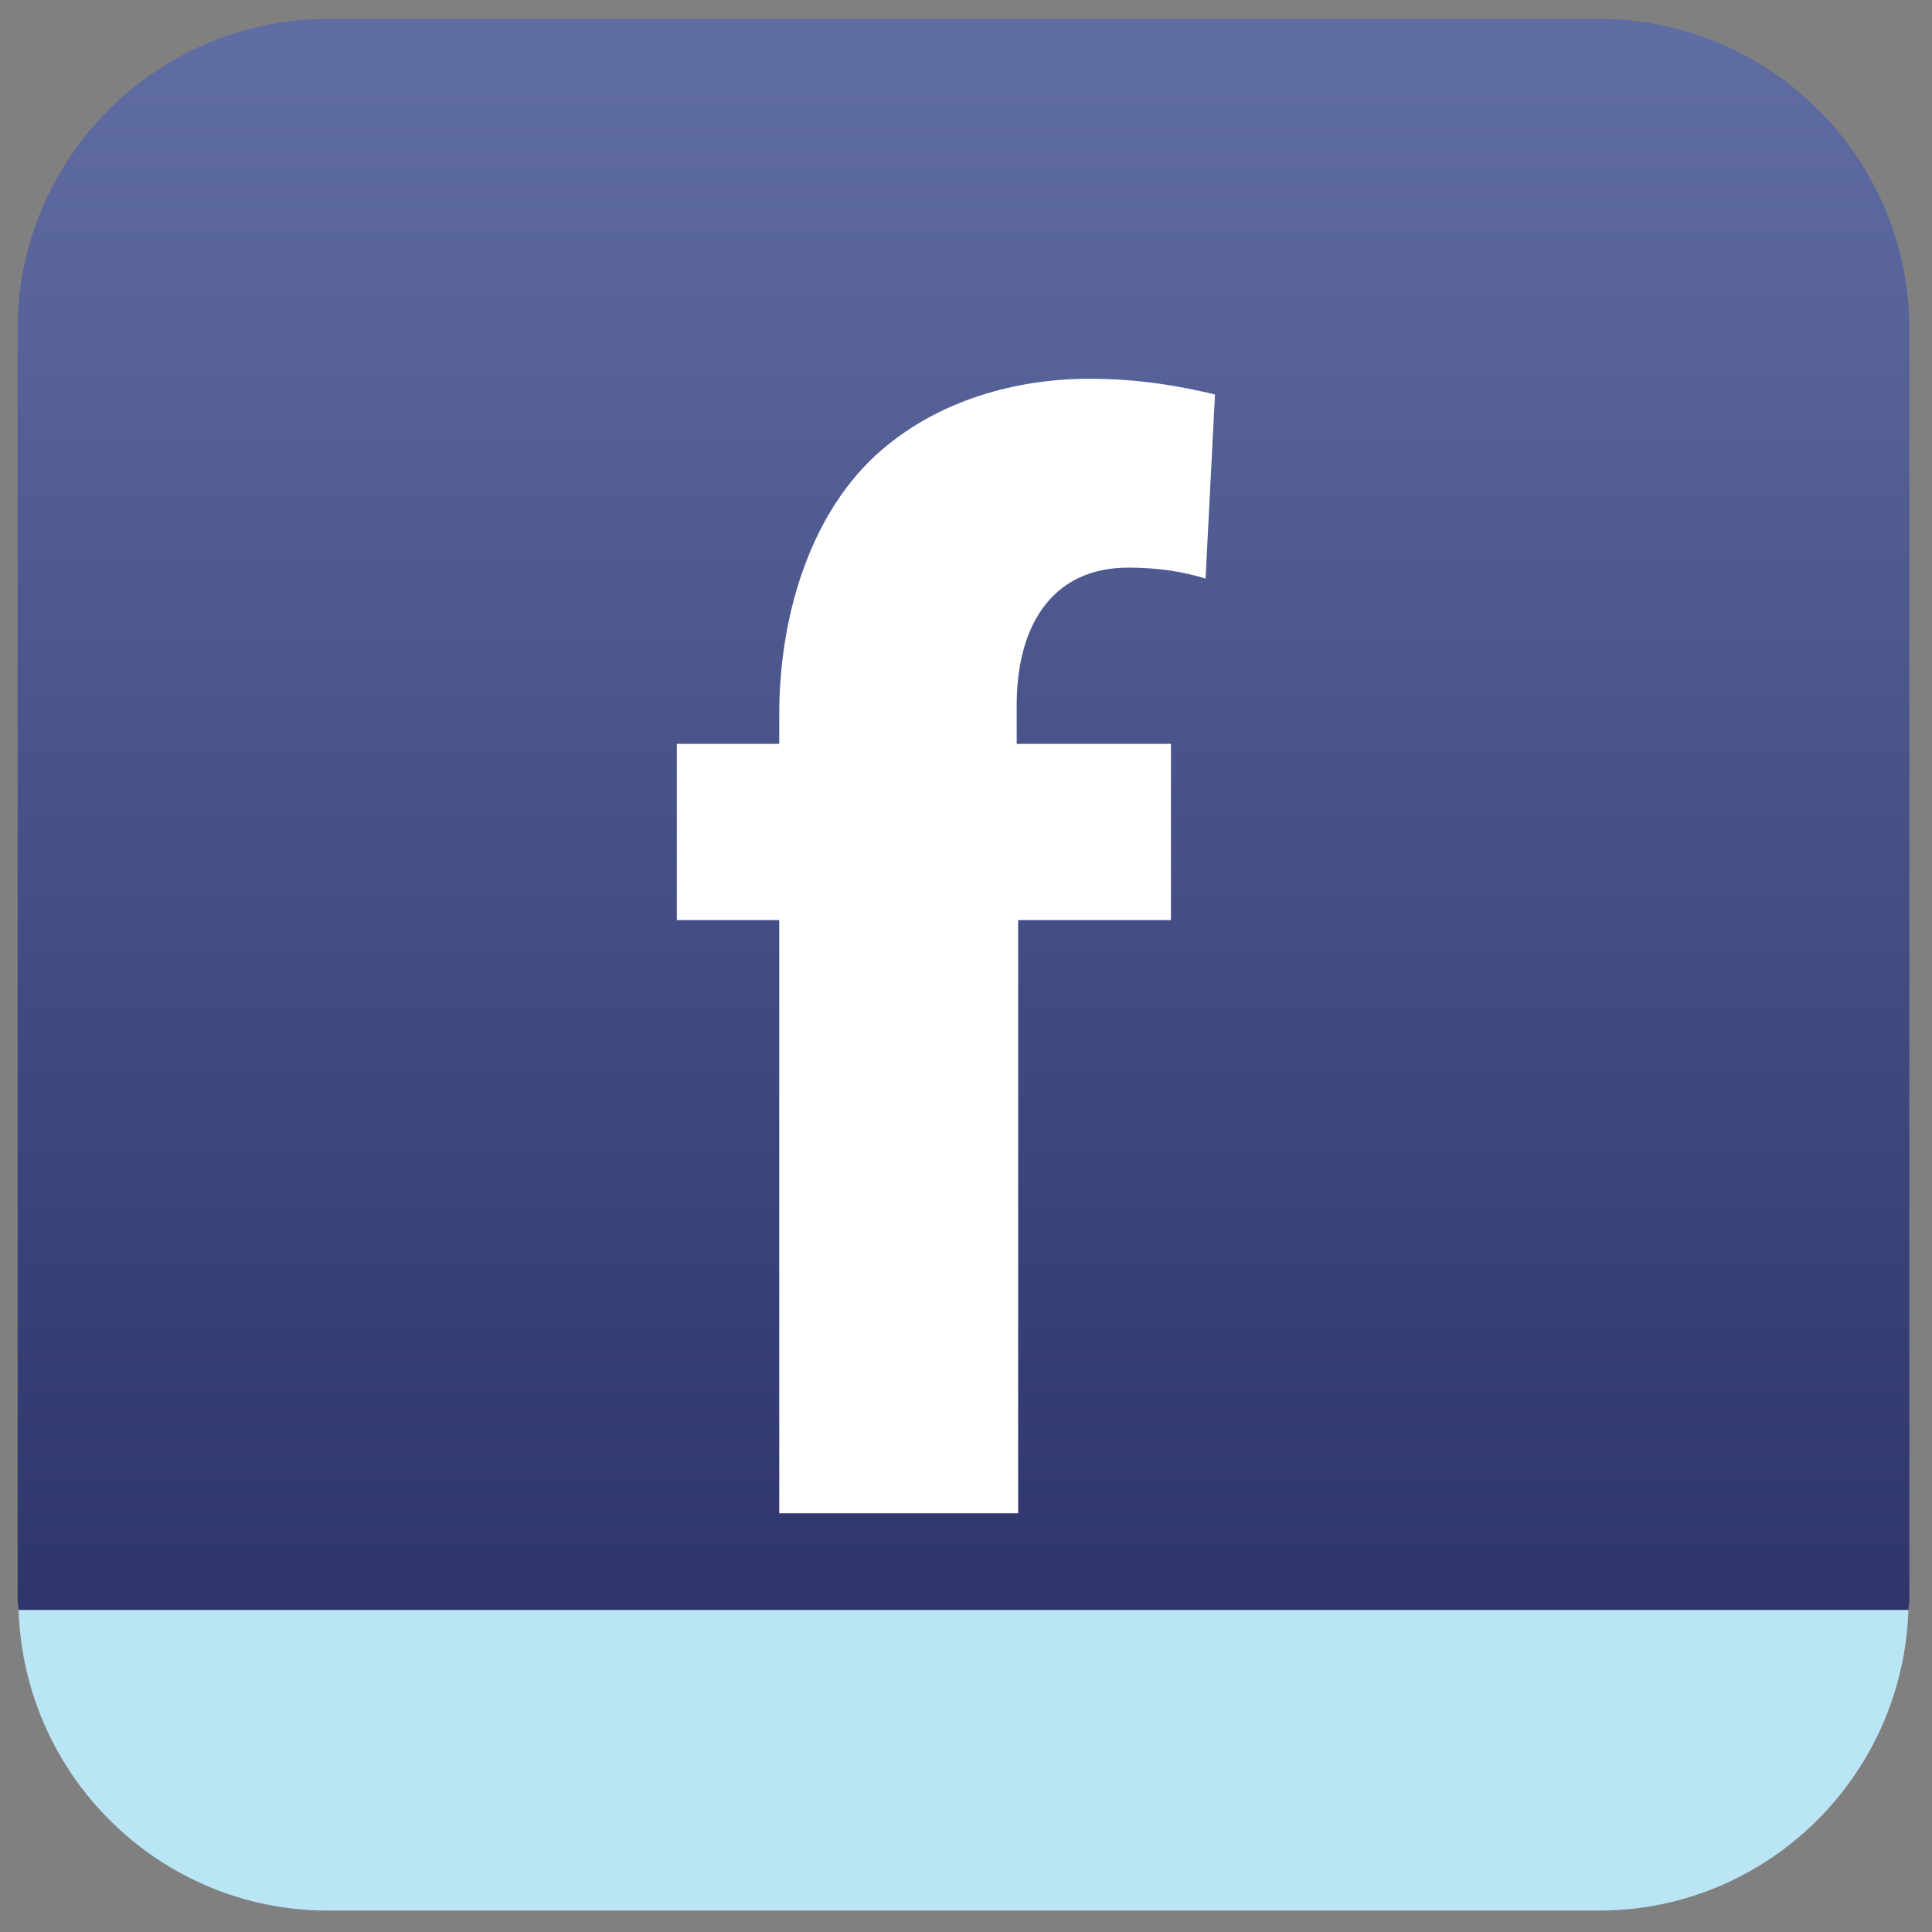
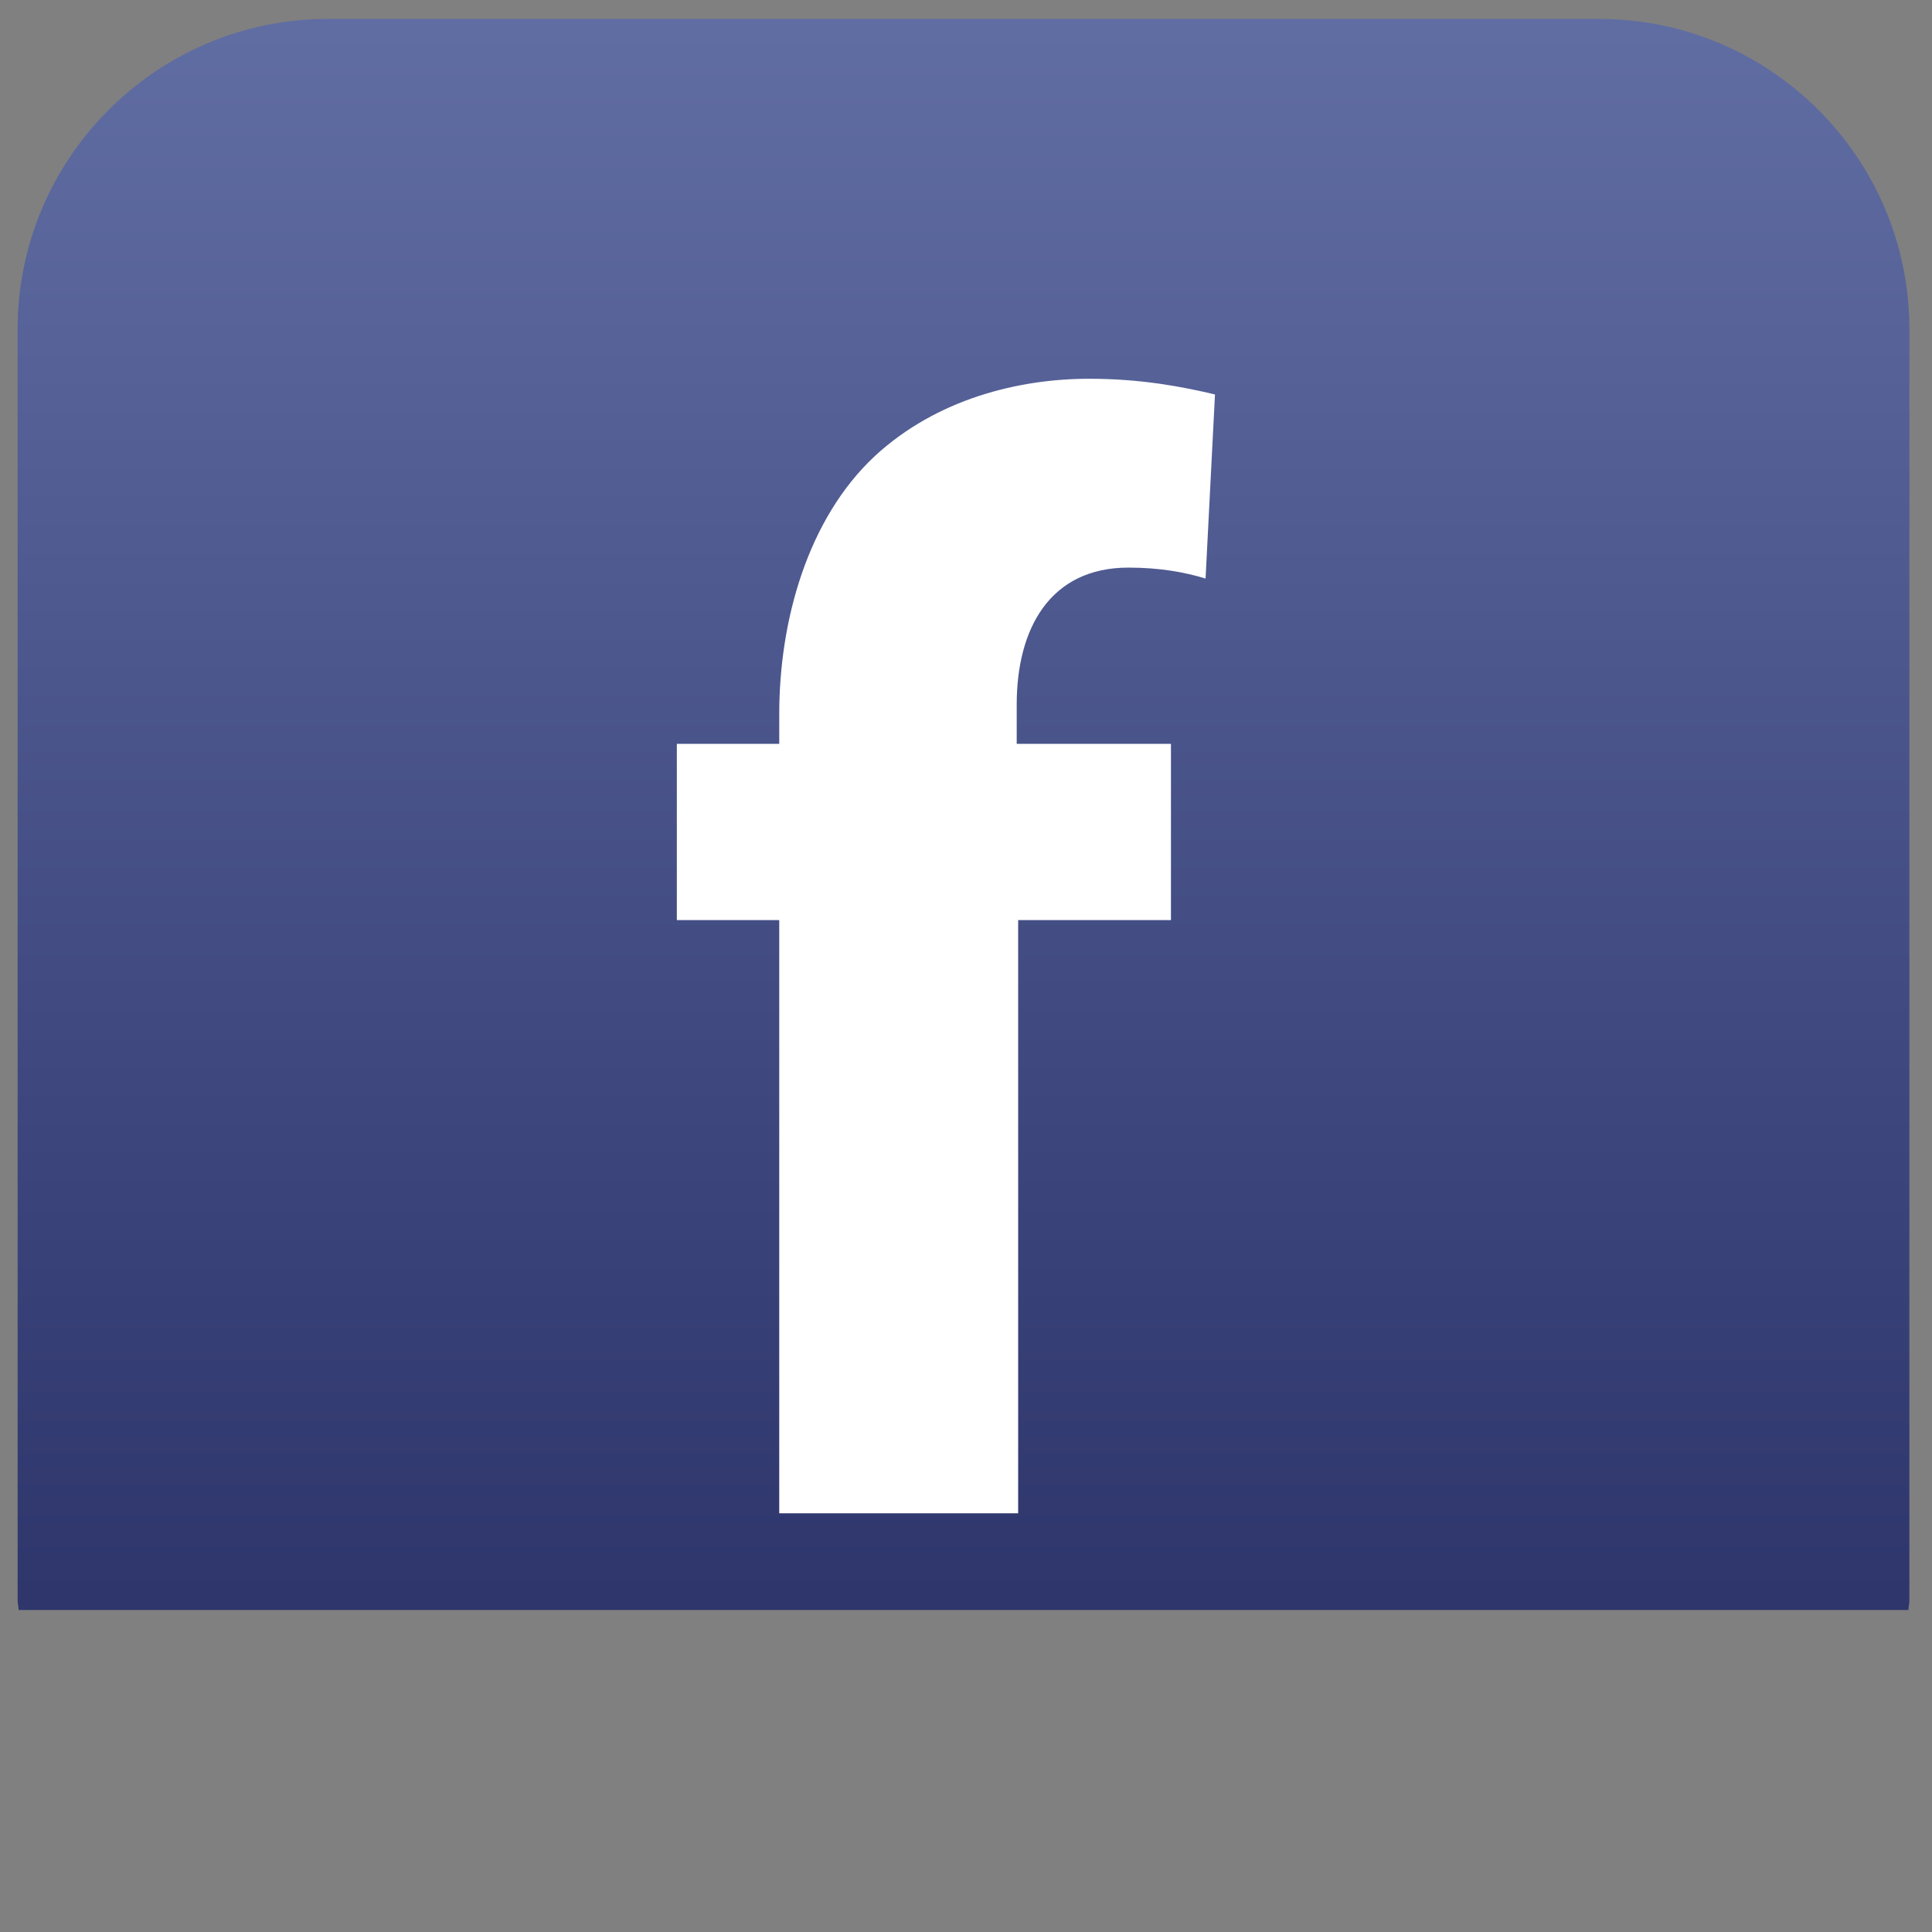
<svg xmlns="http://www.w3.org/2000/svg" version="1.1" id="Capa_1" x="0px" y="0px" width="24px" height="24px" viewBox="0 0 24 24" enable-background="new 0 0 24 24" xml:space="preserve">
  <rect x="0" y="0" width="24" height="24" fill="#808080" stroke="none" />
  <linearGradient id="SVGID_1_" gradientUnits="userSpaceOnUse" x1="11.968" y1="0.337" x2="11.968" y2="19.808">
    <stop offset="0" style="stop-color:#606DA3" />
    <stop offset="1" style="stop-color:#2E366C" />
  </linearGradient>
  <path fill="url(#SVGID_1_)" d="M23.719,19.879V4.09c0-2.126-1.729-3.855-3.854-3.855H4.074c-2.126,0-3.855,1.729-3.855,3.855v15.789  c0,0.041,0.011,0.08,0.012,0.121c7.825,0,15.651,0,23.476,0C23.708,19.959,23.719,19.92,23.719,19.879z" />
-   <path fill="#BAE5F4" d="M0.231,20c0.066,2.069,1.759,3.734,3.843,3.734h15.79c2.085,0,3.776-1.665,3.843-3.734  C15.882,20,8.056,20,0.231,20z" />
  <g>
    <g>
      <path fill="#FFFFFF" d="M9.68,18.799V11.43H8.408V9.24H9.68V8.869c0-1.154,0.35-2.424,1.19-3.206    c0.764-0.704,1.778-0.958,2.66-0.958c0.645,0,1.153,0.098,1.563,0.195l-0.117,2.287c-0.255-0.078-0.567-0.136-0.958-0.136    c-0.978,0-1.388,0.762-1.388,1.7V9.24h1.916v2.19h-1.898v7.369H9.68z" />
    </g>
  </g>
</svg>